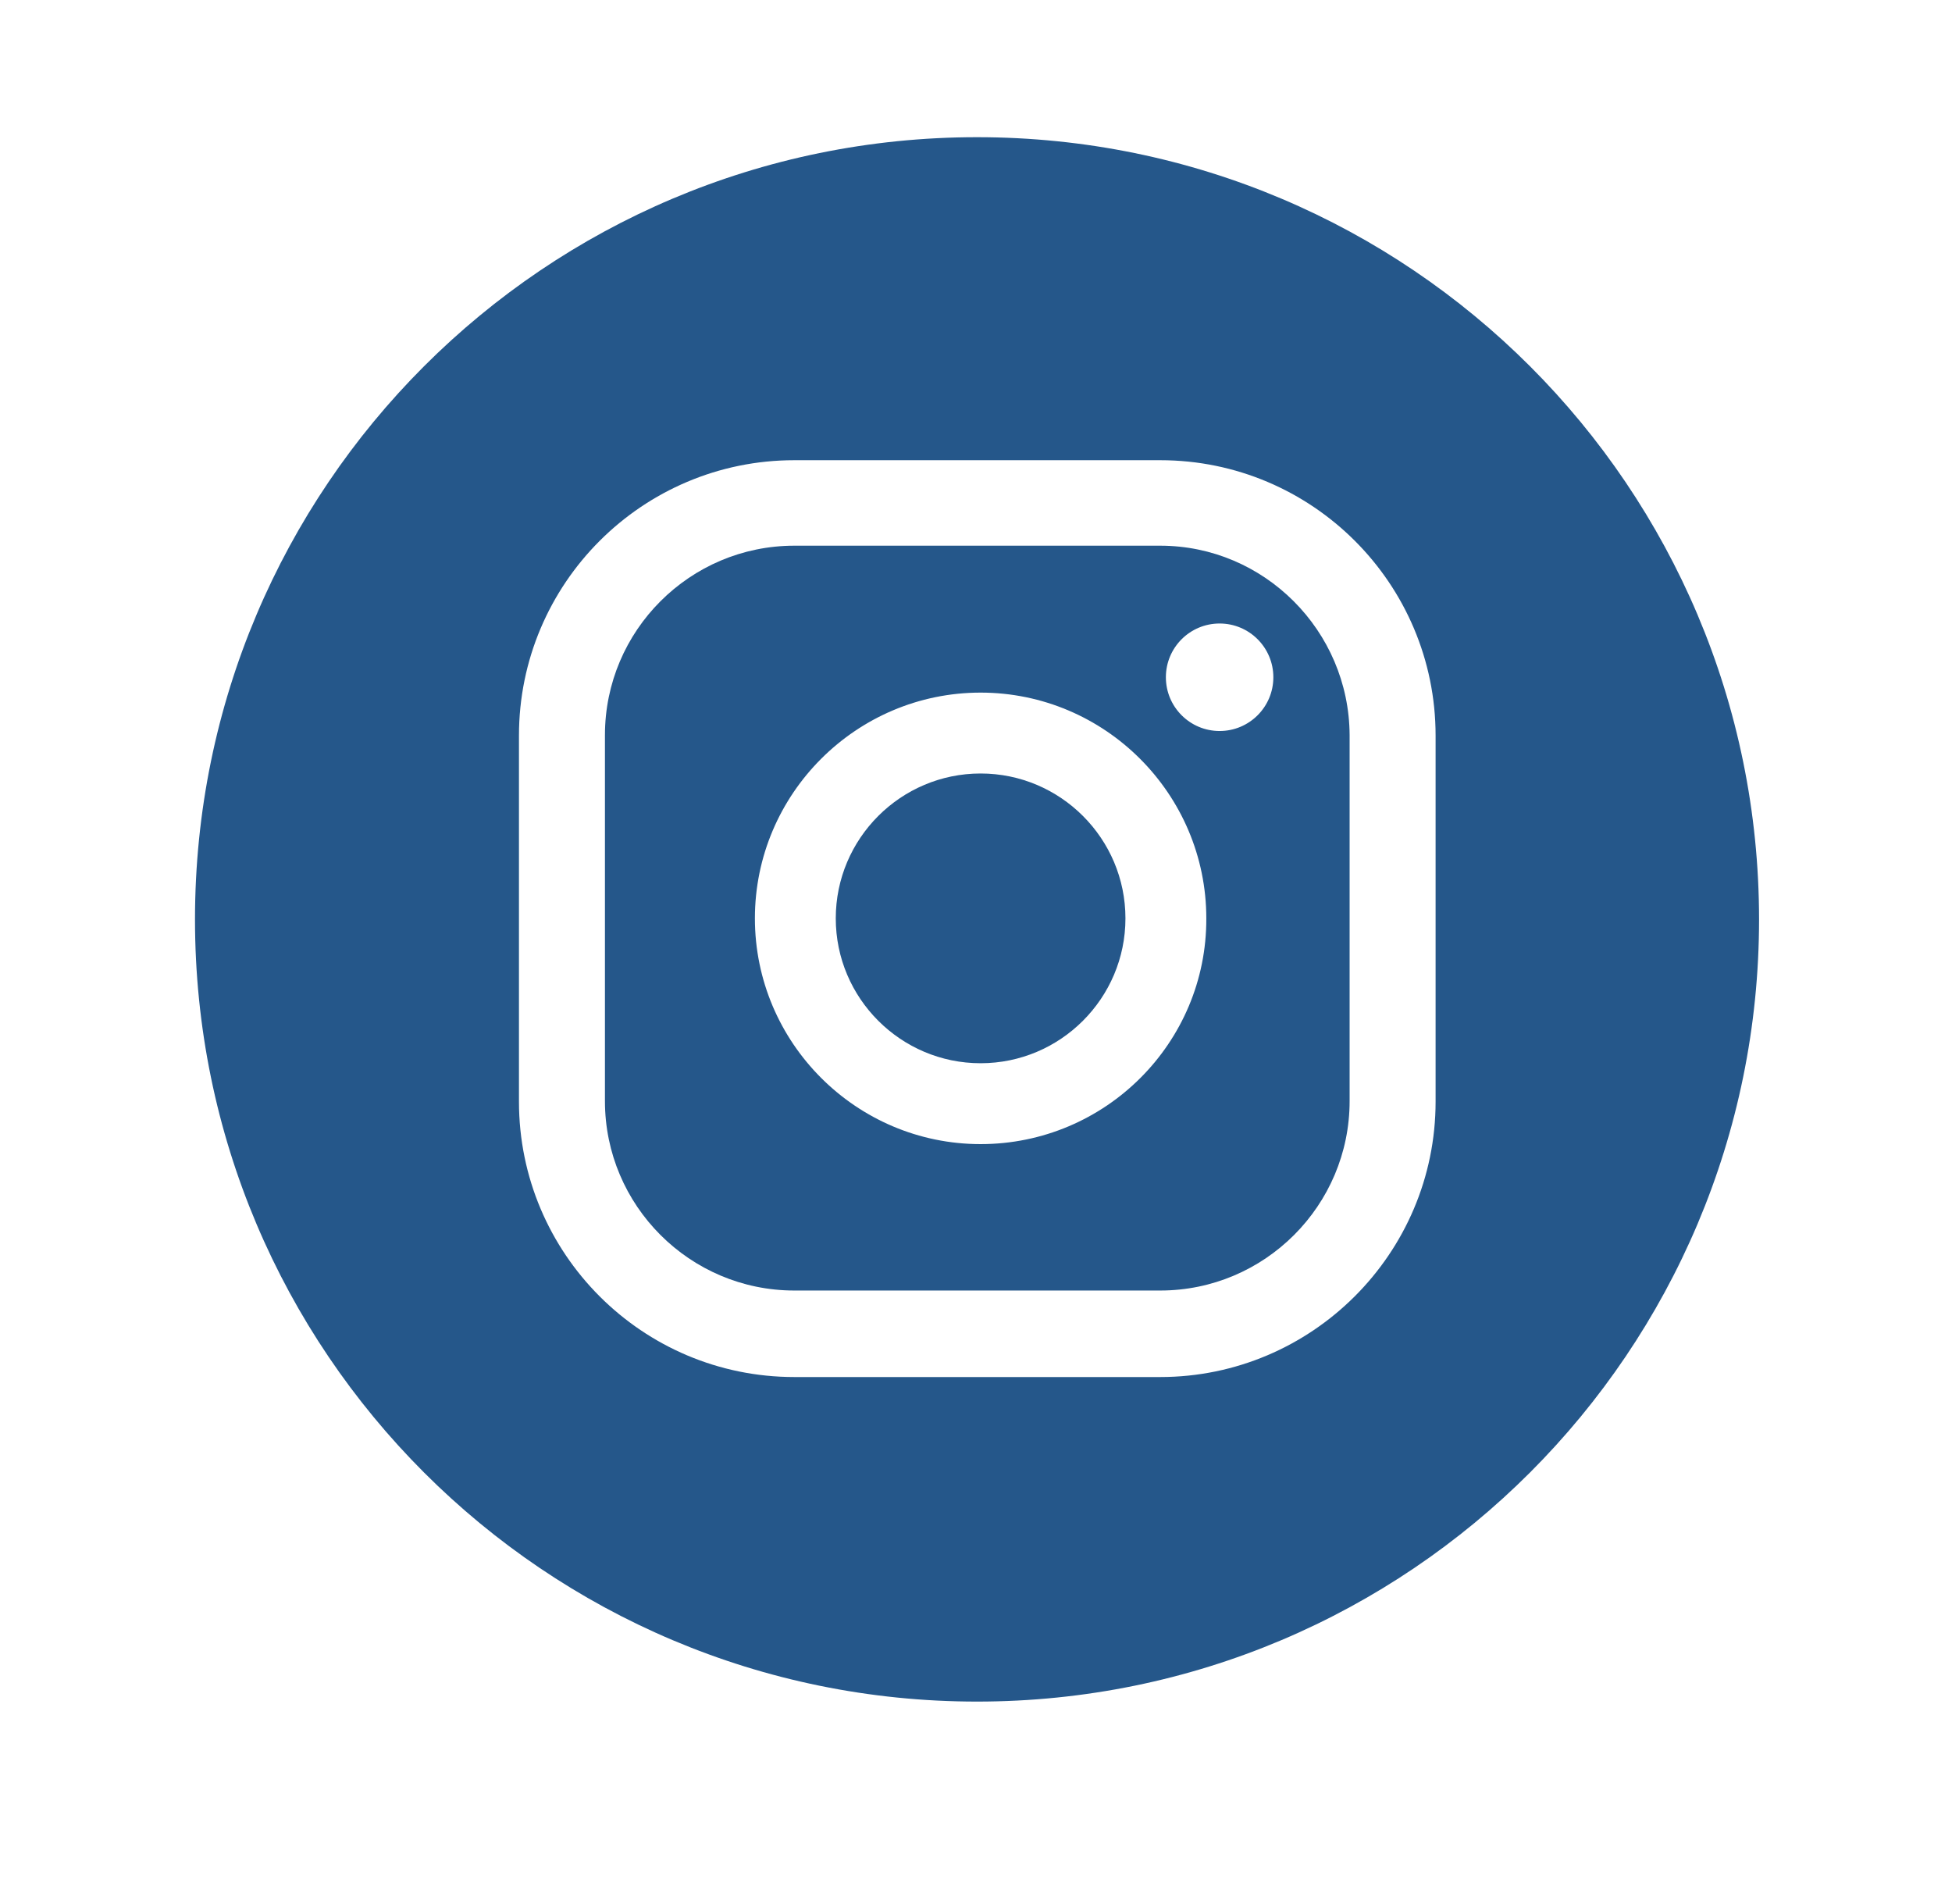
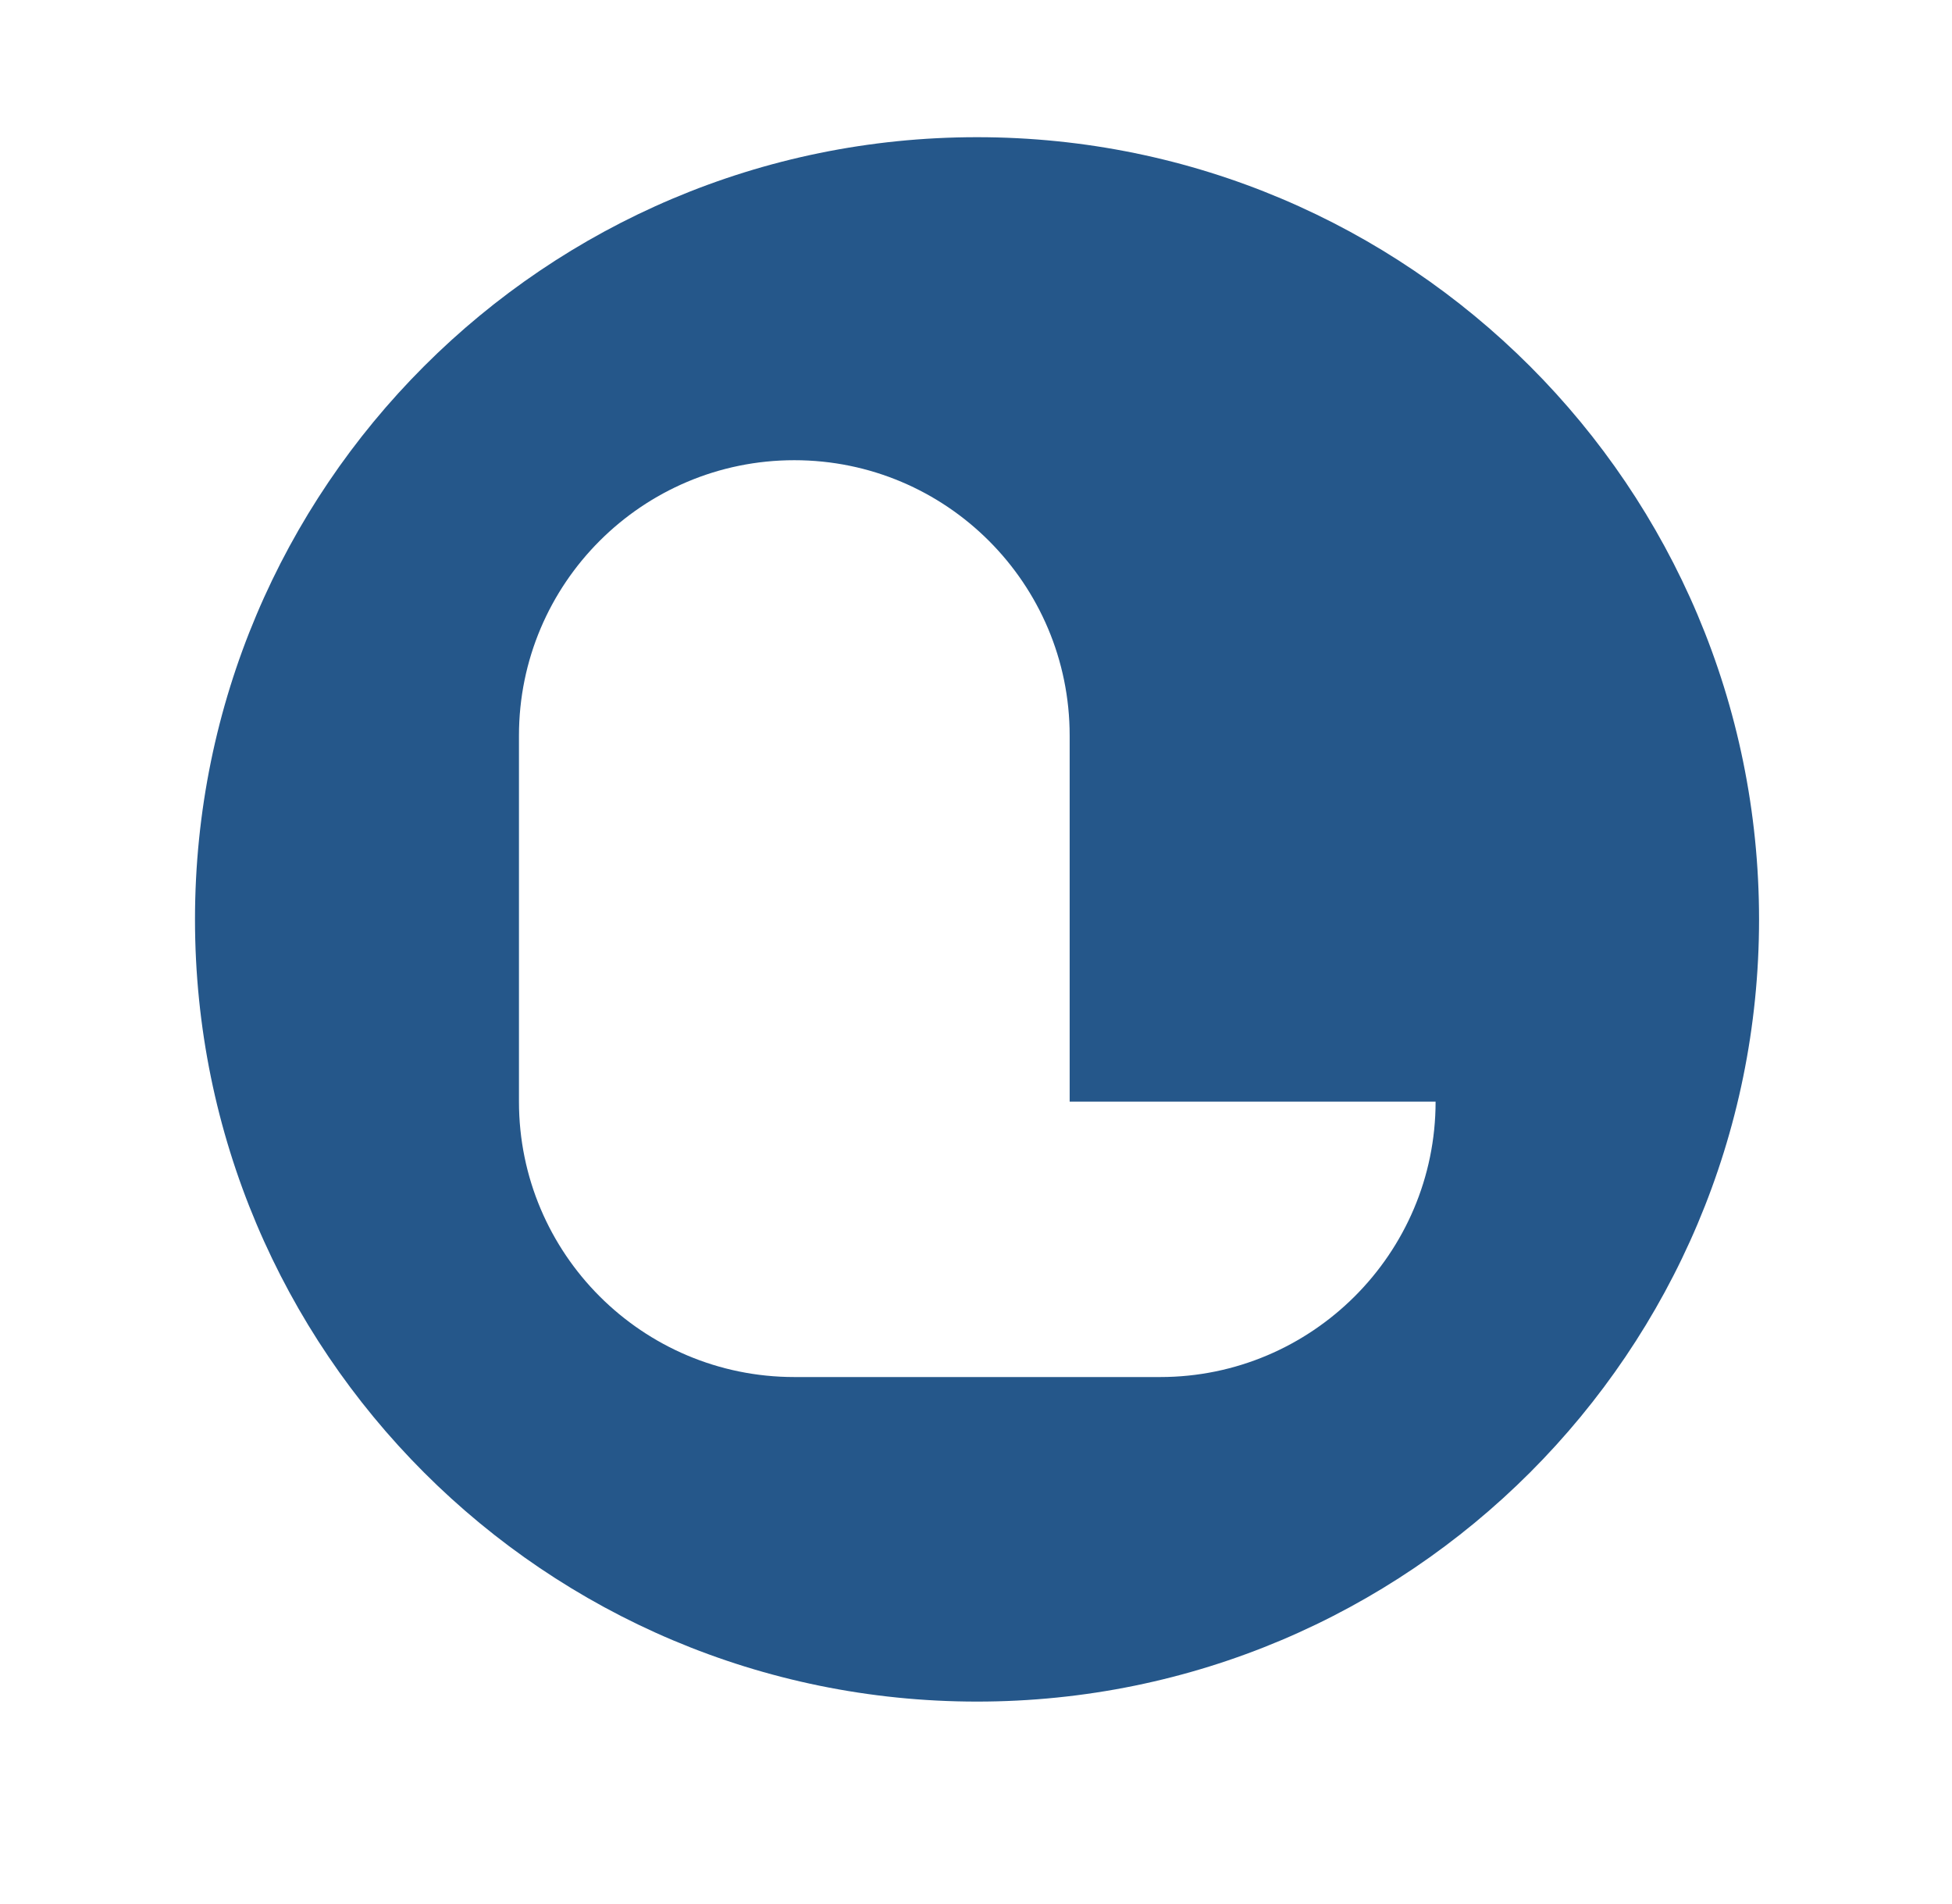
<svg xmlns="http://www.w3.org/2000/svg" version="1.1" id="Layer_1" x="0px" y="0px" viewBox="0 0 381.4 372" enable-background="new 0 0 381.4 372" xml:space="preserve">
  <g>
-     <path fill="#25578A" d="M226.7,106.6h-71.5c-20.4,0-37,16.6-37,37v71.5c0,20.4,16.6,37,37,37h71.5c20.4,0,37-16.6,37-37v-71.5   C263.6,123.2,247,106.6,226.7,106.6 M191.6,223.5c-24.3,0-44.1-19.8-44.1-44.1c0-24.3,19.8-44.1,44.1-44.1   c24.3,0,44.1,19.8,44.1,44.1C235.8,203.7,216,223.5,191.6,223.5 M238.3,142.8c-5.8,0-10.5-4.7-10.5-10.5c0-5.8,4.7-10.5,10.5-10.5   c5.8,0,10.5,4.7,10.5,10.5C248.8,138.1,244.1,142.8,238.3,142.8" />
-     <path fill="#25578A" d="M191.6,151.1c-15.6,0-28.3,12.7-28.3,28.3s12.7,28.3,28.3,28.3c15.6,0,28.3-12.7,28.3-28.3   S207.2,151.1,191.6,151.1" />
-     <path fill="#25578A" d="M190.9,26.8c-84.4,0-152.8,68.4-152.8,152.8c0,84.4,68.4,152.8,152.8,152.8c84.4,0,152.8-68.4,152.8-152.8   C343.7,95.2,275.3,26.8,190.9,26.8 M280.5,215.2c0,29.7-24.2,53.8-53.8,53.8h-71.5c-29.7,0-53.8-24.1-53.8-53.8v-71.5   c0-29.7,24.1-53.8,53.8-53.8h71.5c29.7,0,53.8,24.1,53.8,53.8V215.2z" />
+     <path fill="#25578A" d="M190.9,26.8c-84.4,0-152.8,68.4-152.8,152.8c0,84.4,68.4,152.8,152.8,152.8c84.4,0,152.8-68.4,152.8-152.8   C343.7,95.2,275.3,26.8,190.9,26.8 M280.5,215.2c0,29.7-24.2,53.8-53.8,53.8h-71.5c-29.7,0-53.8-24.1-53.8-53.8v-71.5   c0-29.7,24.1-53.8,53.8-53.8c29.7,0,53.8,24.1,53.8,53.8V215.2z" />
  </g>
</svg>